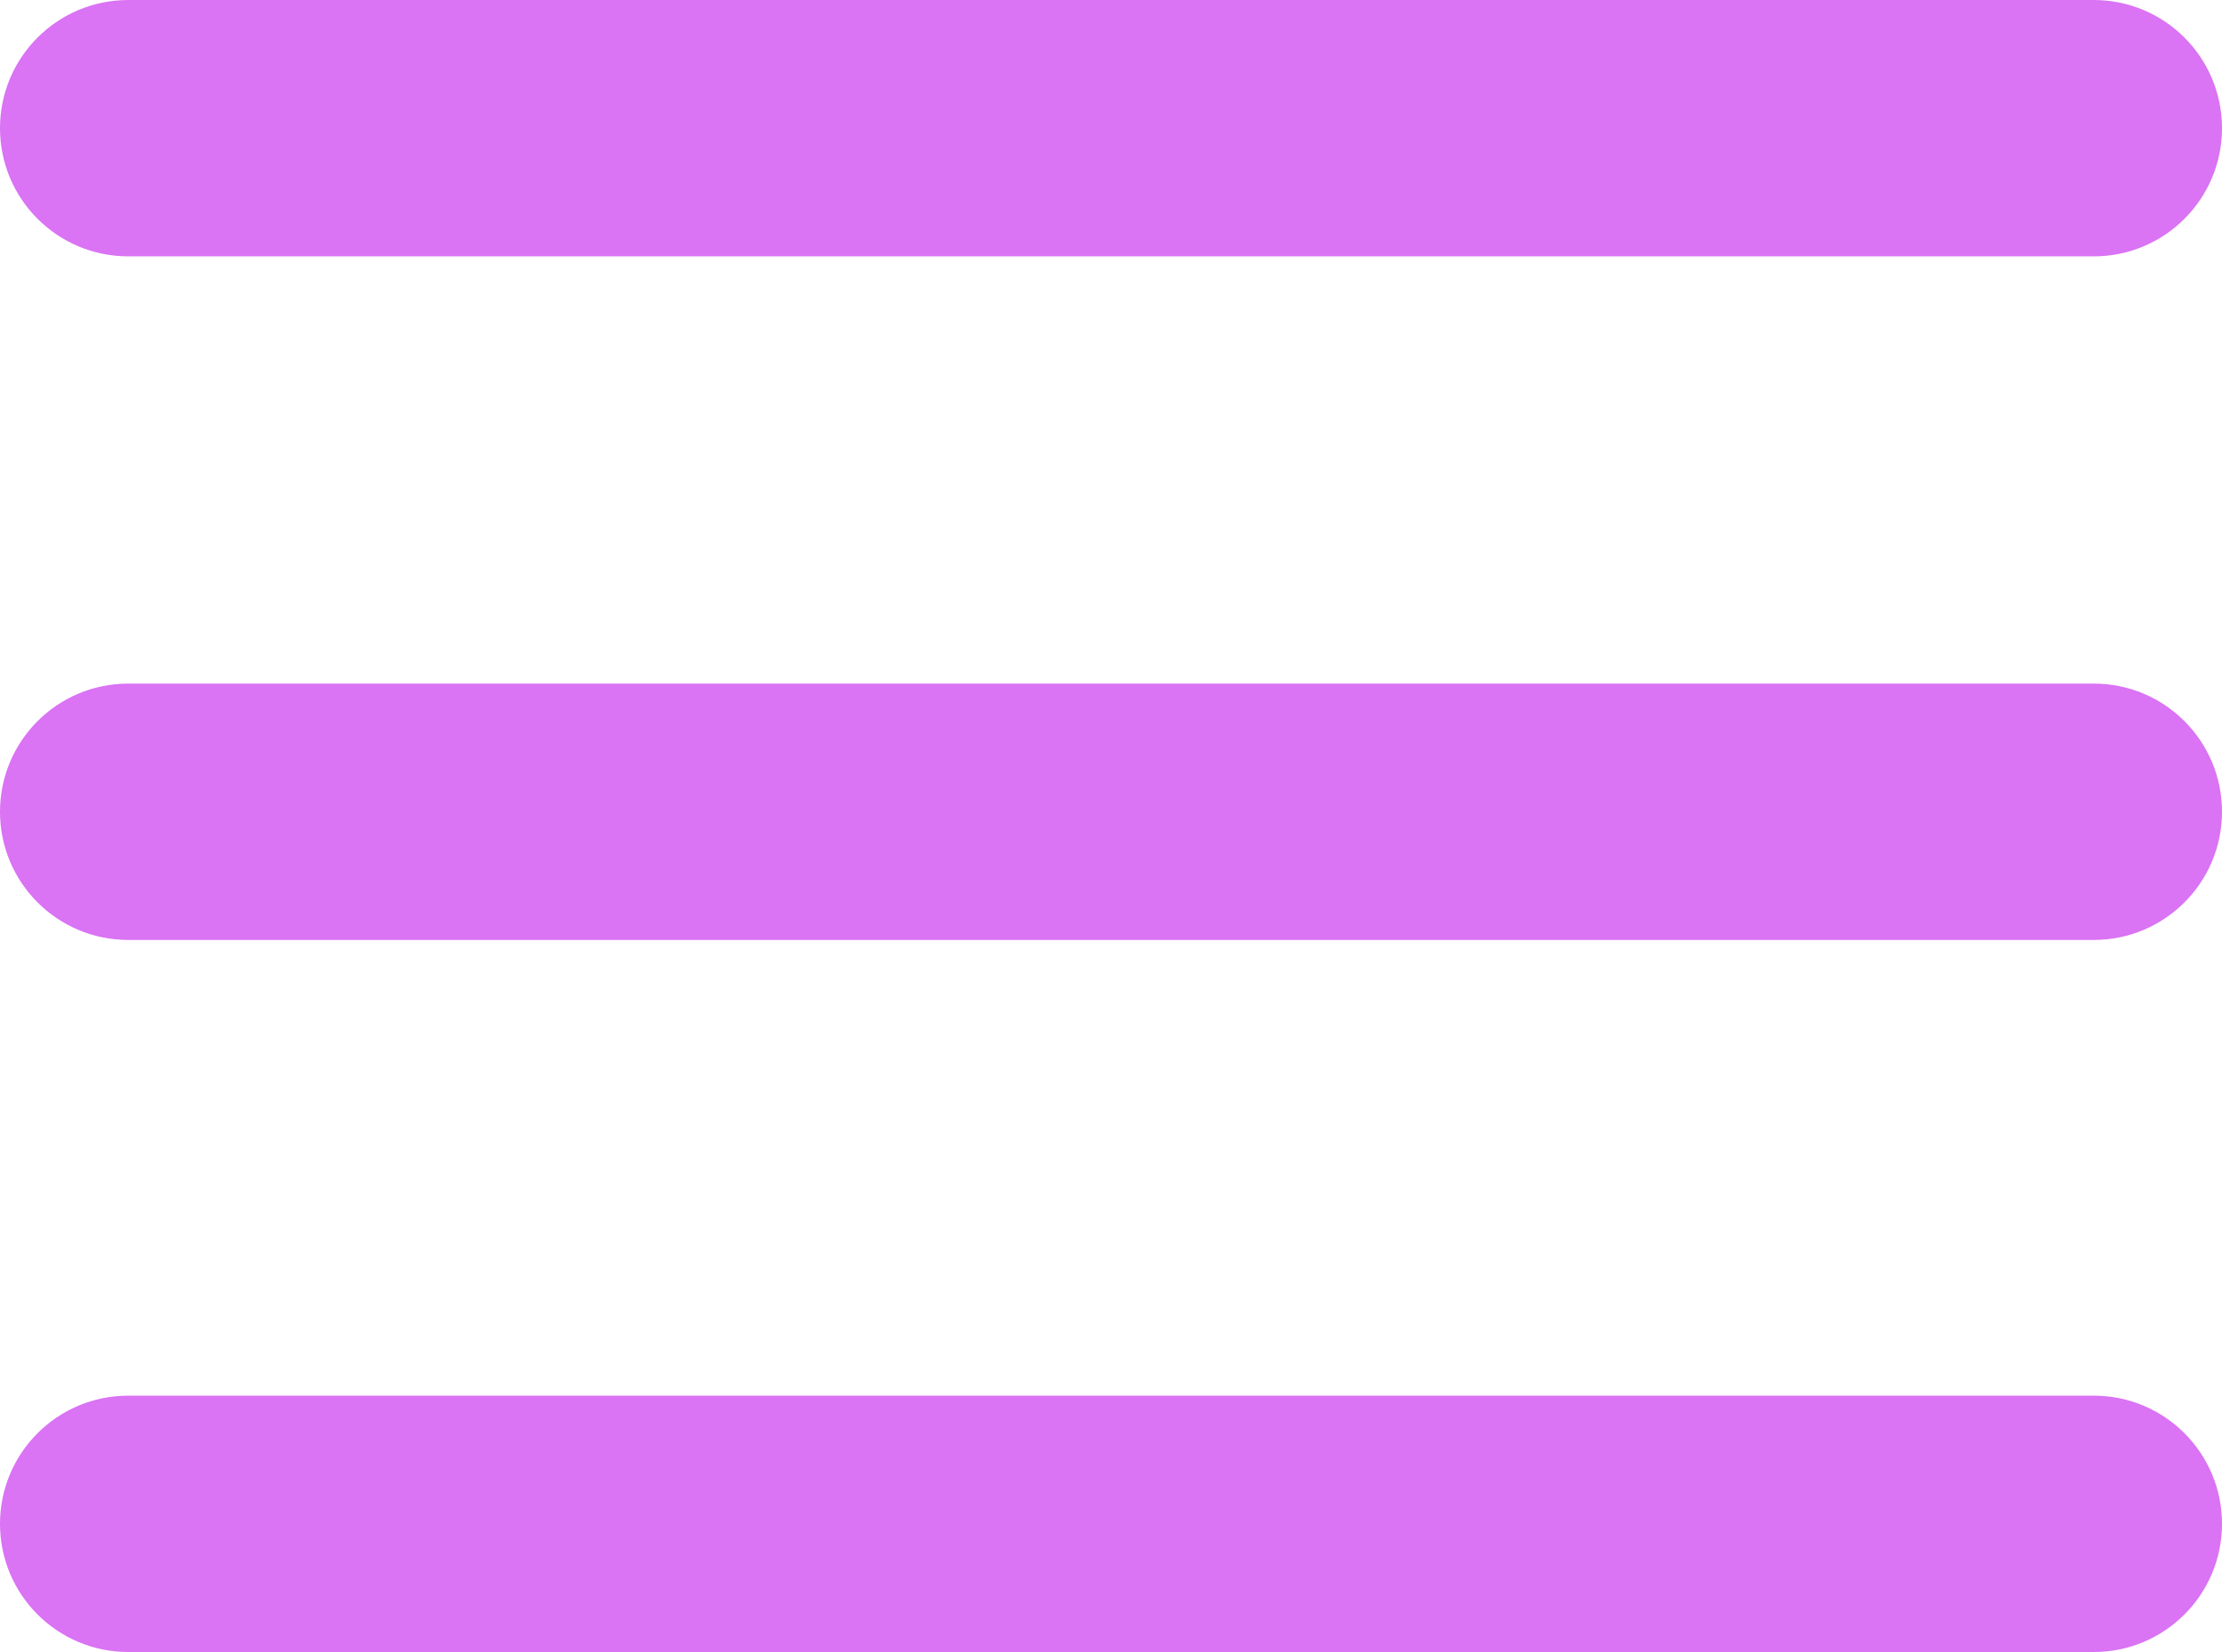
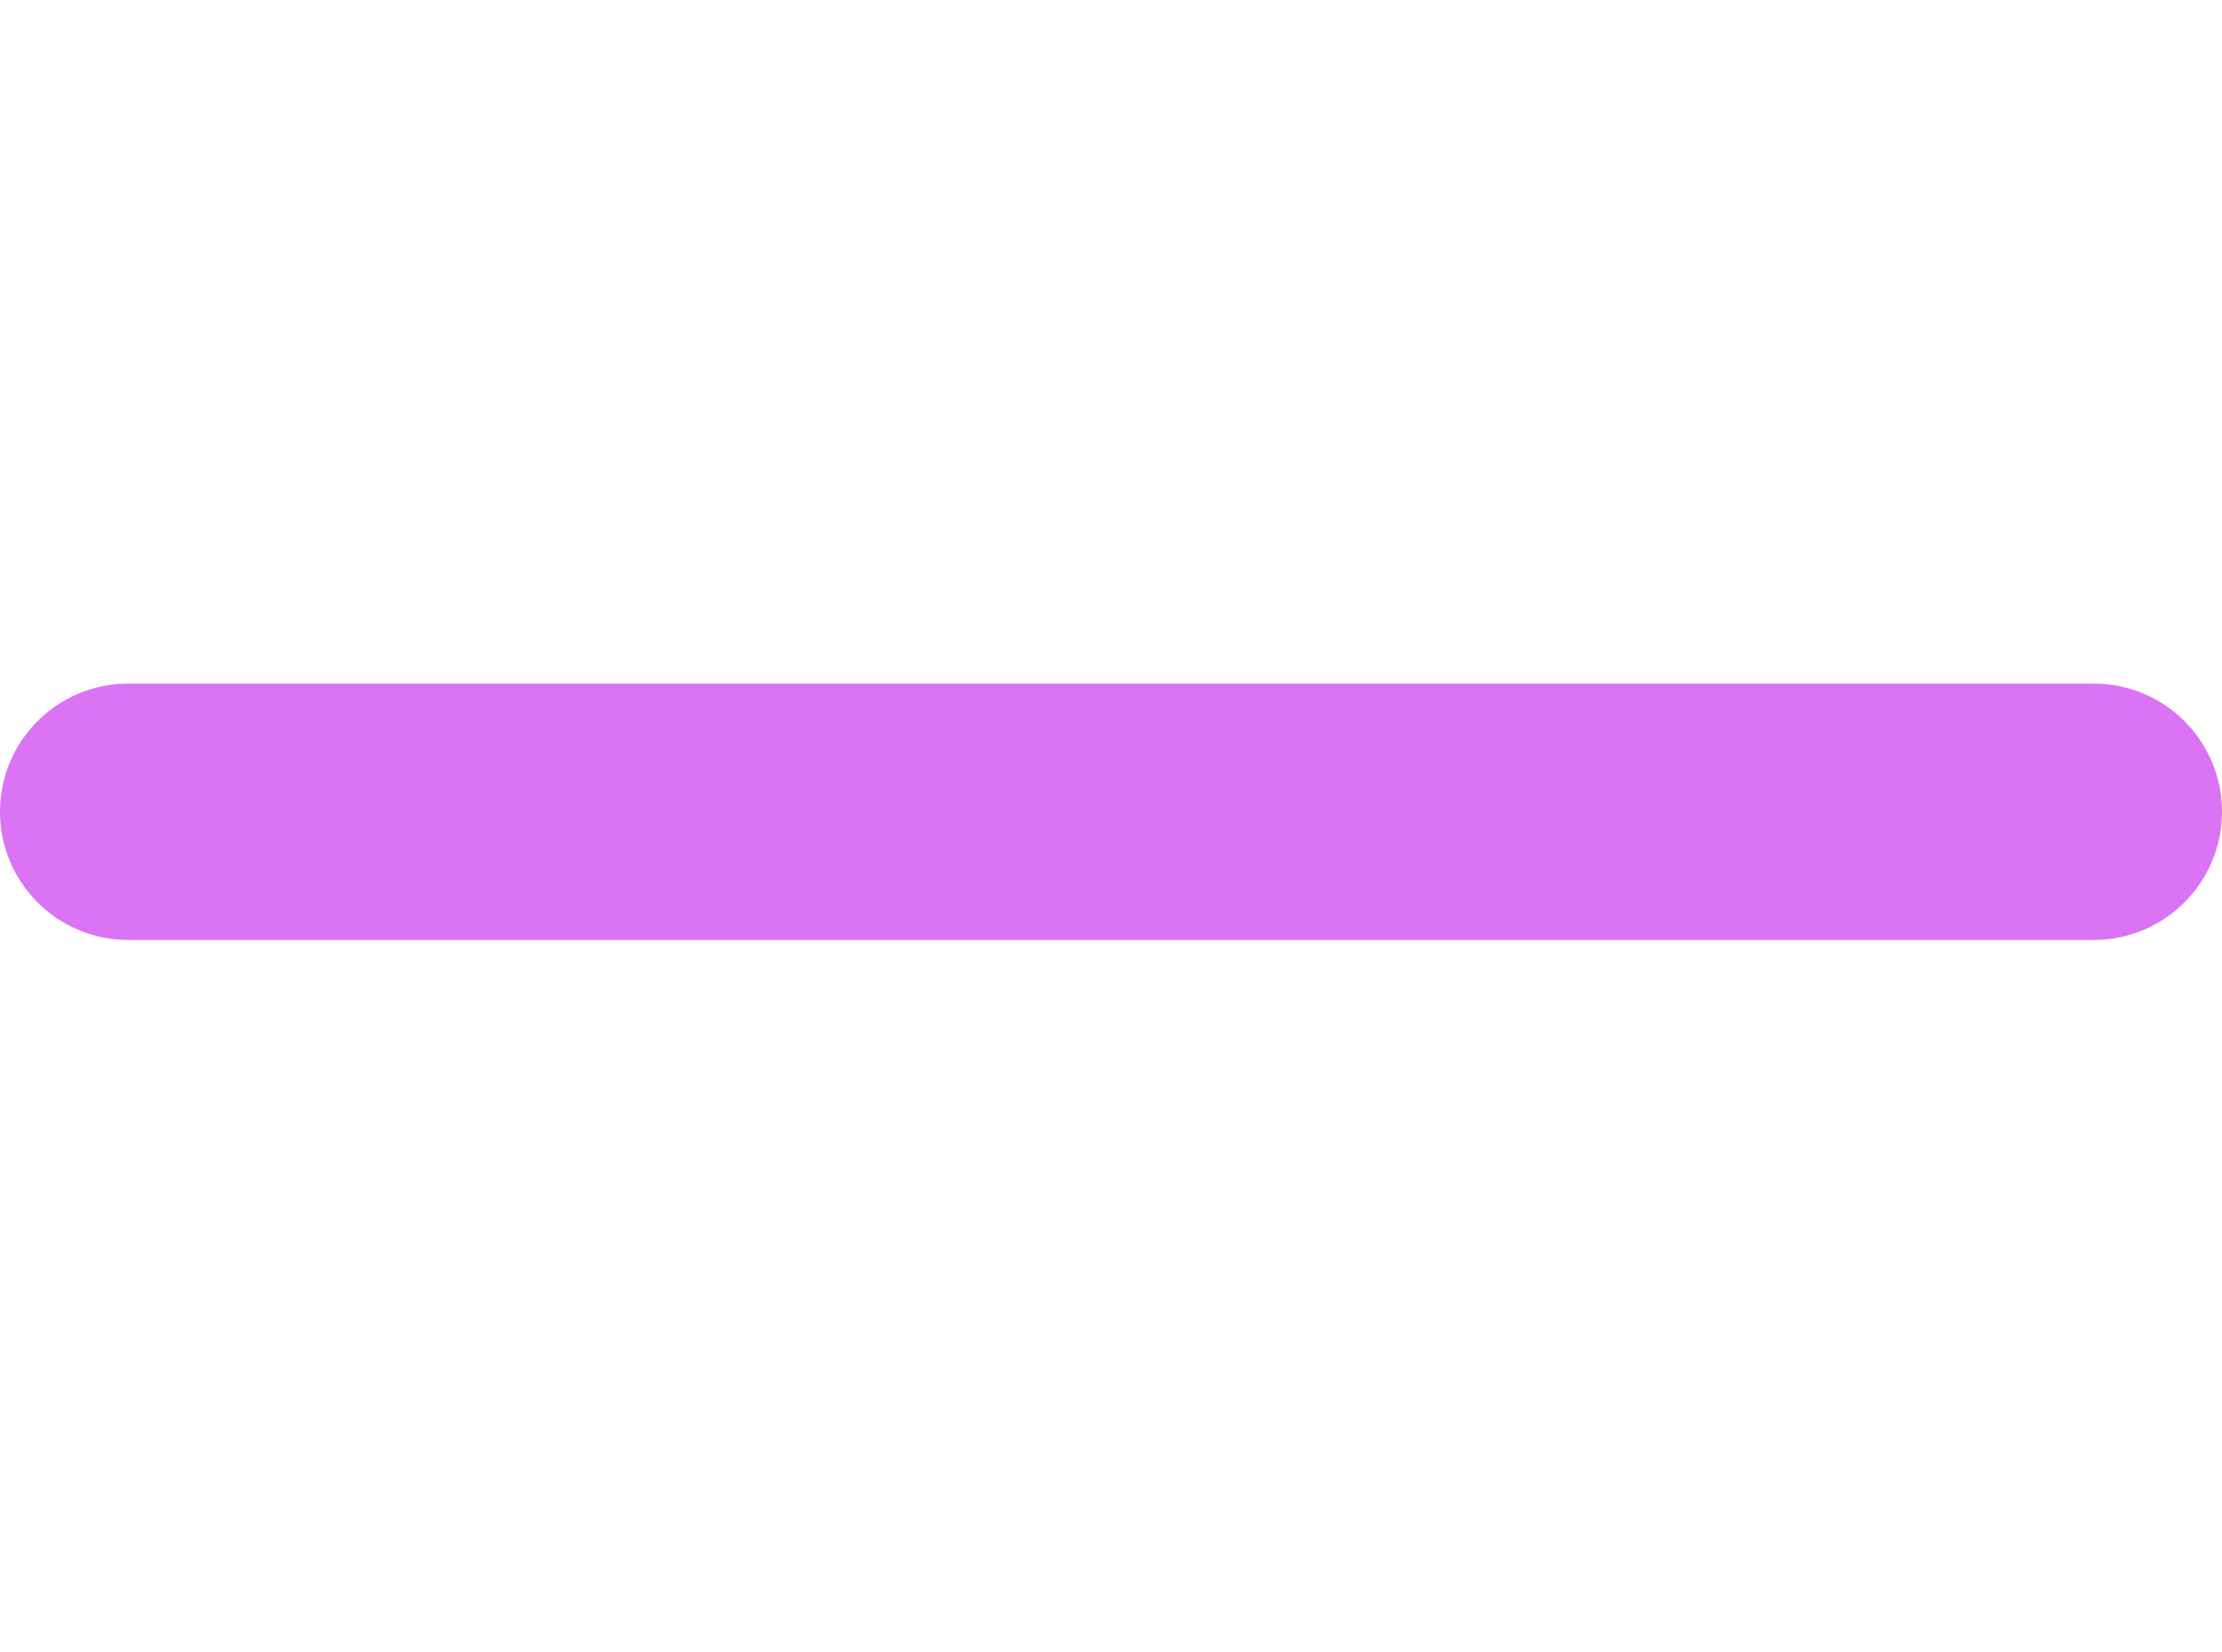
<svg xmlns="http://www.w3.org/2000/svg" fill="#da73f4" height="371.8" preserveAspectRatio="xMidYMid meet" version="1" viewBox="0.0 0.0 500.0 371.8" width="500" zoomAndPan="magnify">
  <defs>
    <clipPath id="a">
-       <path d="M 0 314 L 500 314 L 500 371.801 L 0 371.801 Z M 0 314" />
-     </clipPath>
+       </clipPath>
  </defs>
  <g>
    <g clip-path="url(#a)" id="change1_3">
      <path d="M 28.848 371.801 L 471.152 371.801 C 487.086 371.801 500 358.887 500 342.953 C 500 327.02 487.086 314.109 471.152 314.109 L 28.848 314.109 C 12.914 314.109 0 327.02 0 342.953 C 0 358.887 12.914 371.801 28.848 371.801" fill="inherit" />
    </g>
    <g id="change1_1">
      <path d="M 28.848 211.543 L 471.152 211.543 C 487.086 211.543 500 198.629 500 182.695 C 500 166.762 487.086 153.852 471.152 153.852 L 28.848 153.852 C 12.914 153.852 0 166.762 0 182.695 C 0 198.629 12.914 211.543 28.848 211.543" fill="inherit" />
    </g>
    <g id="change1_2">
-       <path d="M 0 28.852 C 0 44.781 12.914 57.695 28.848 57.695 L 471.152 57.695 C 487.086 57.695 500 44.781 500 28.852 C 500 12.918 487.086 0.004 471.152 0.004 L 28.848 0.004 C 12.914 0.004 0 12.918 0 28.852" fill="inherit" />
-     </g>
+       </g>
  </g>
</svg>